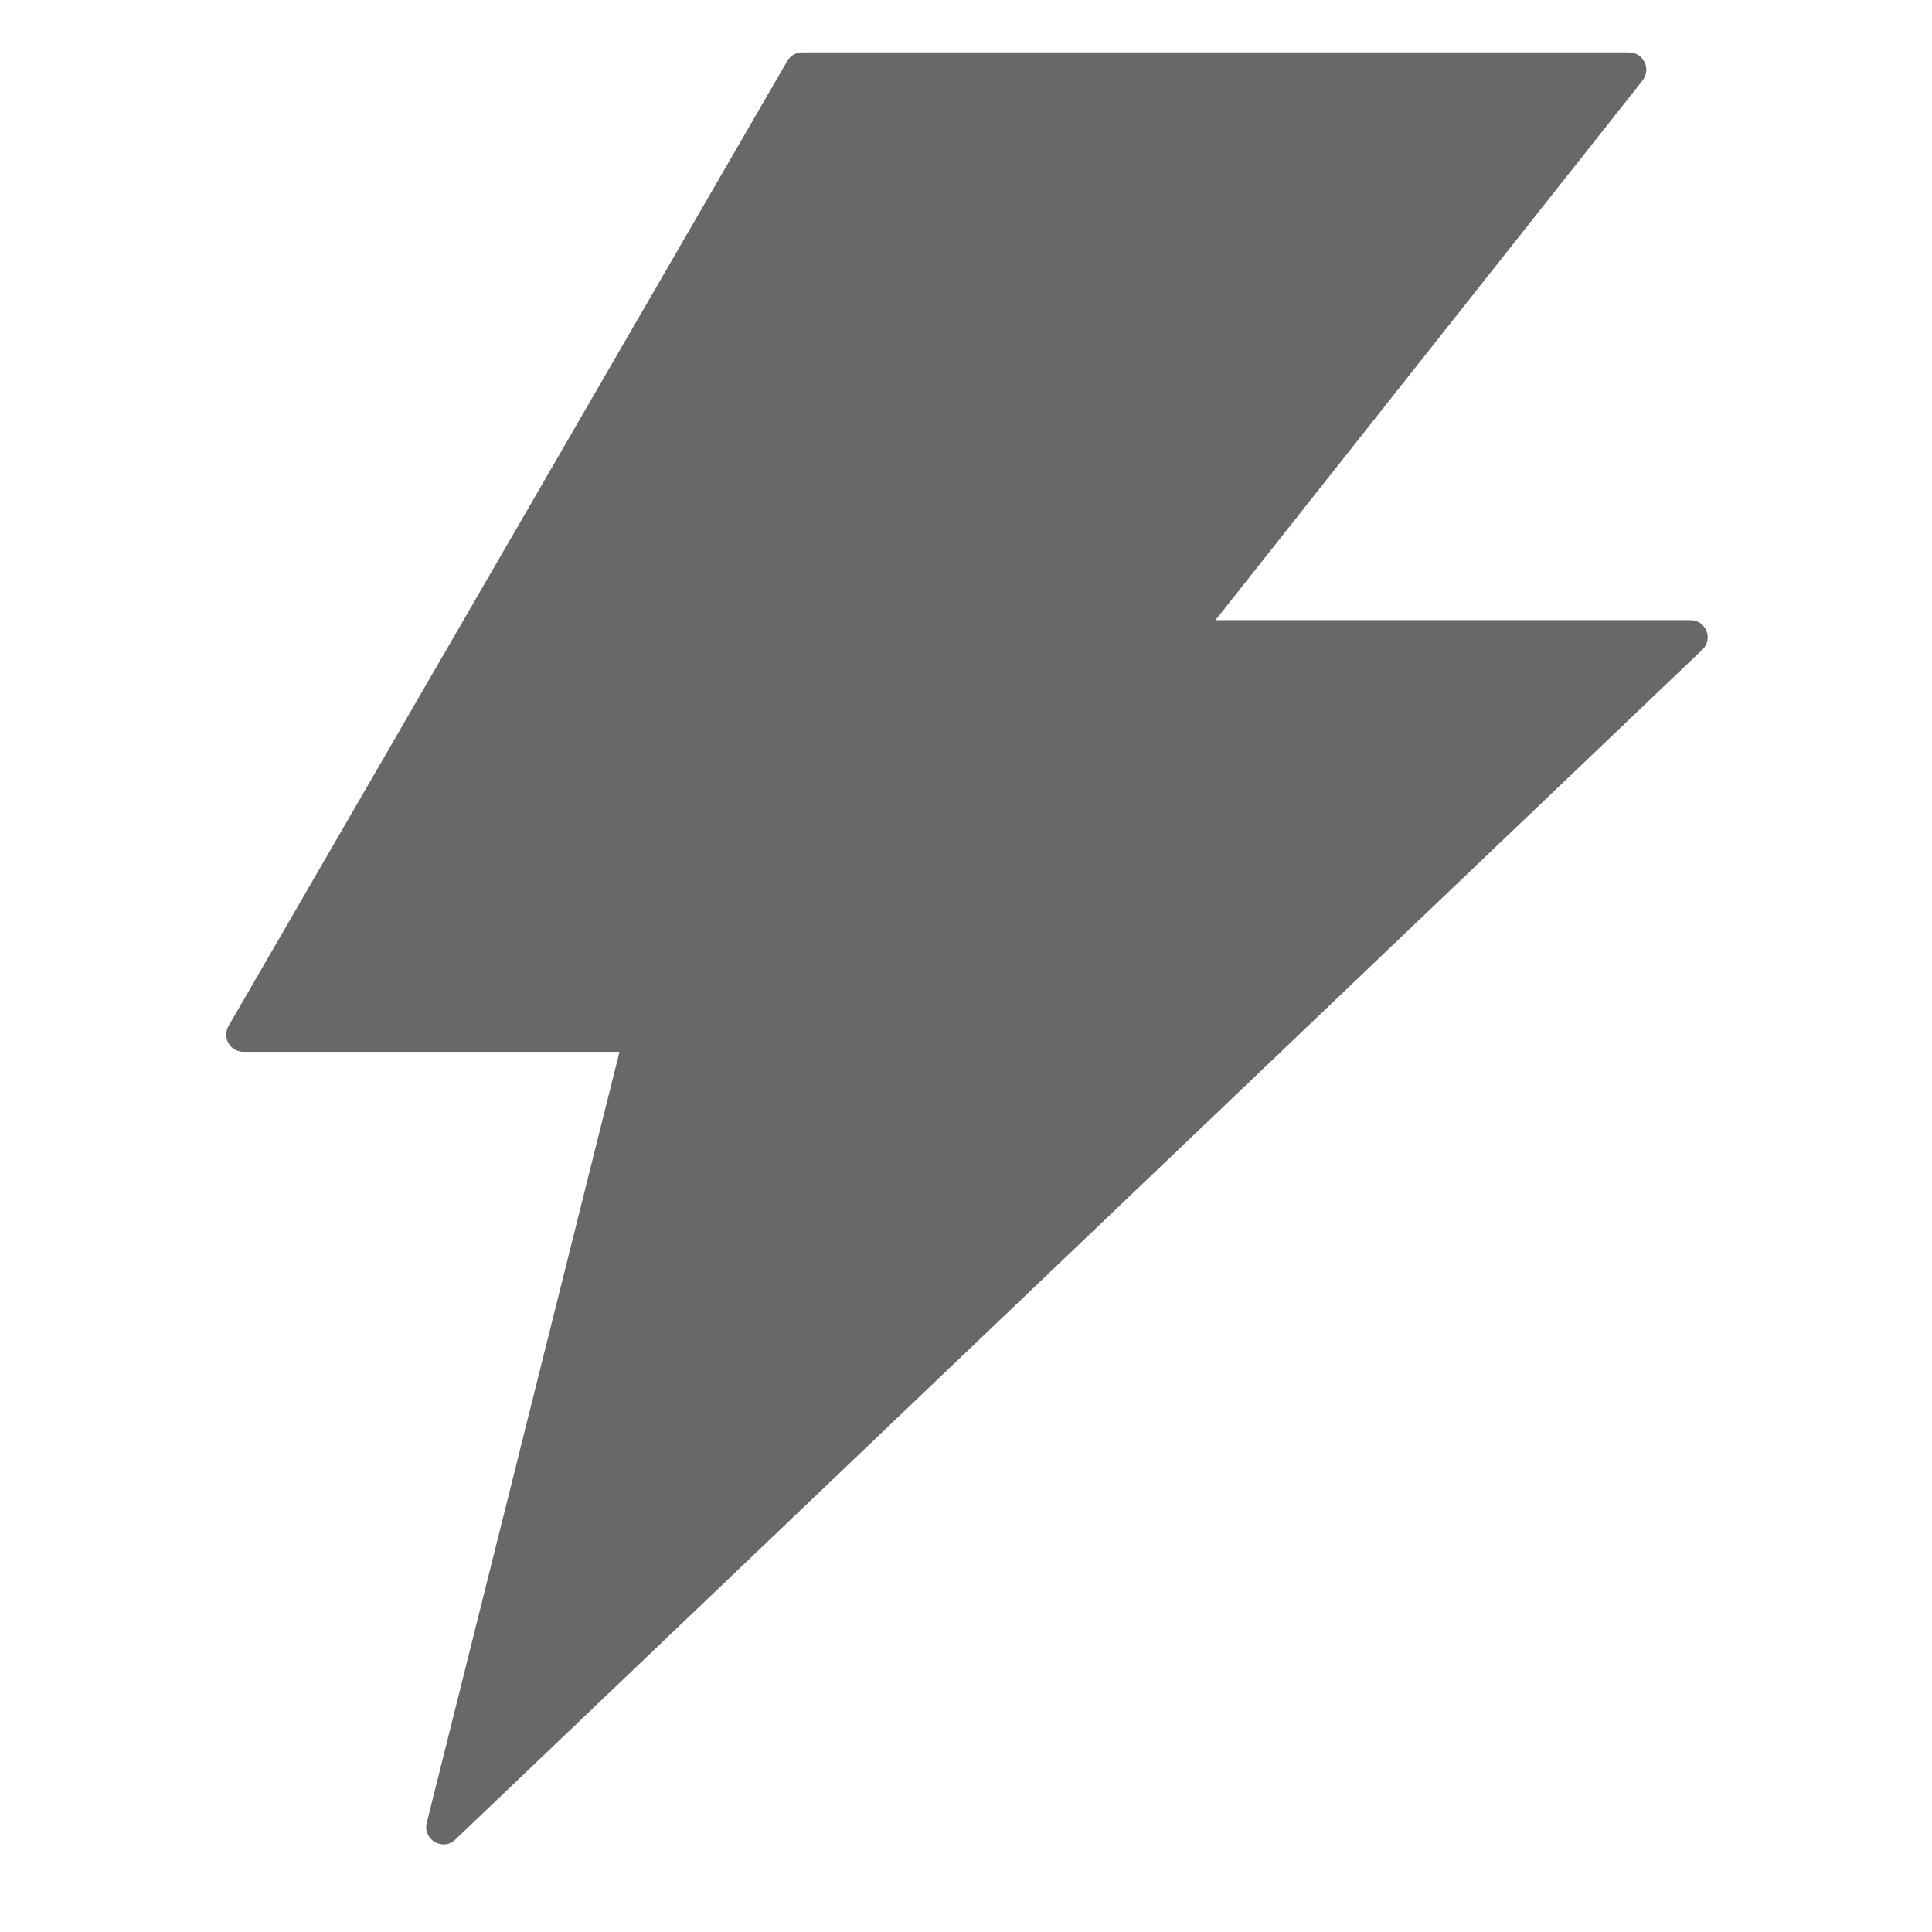
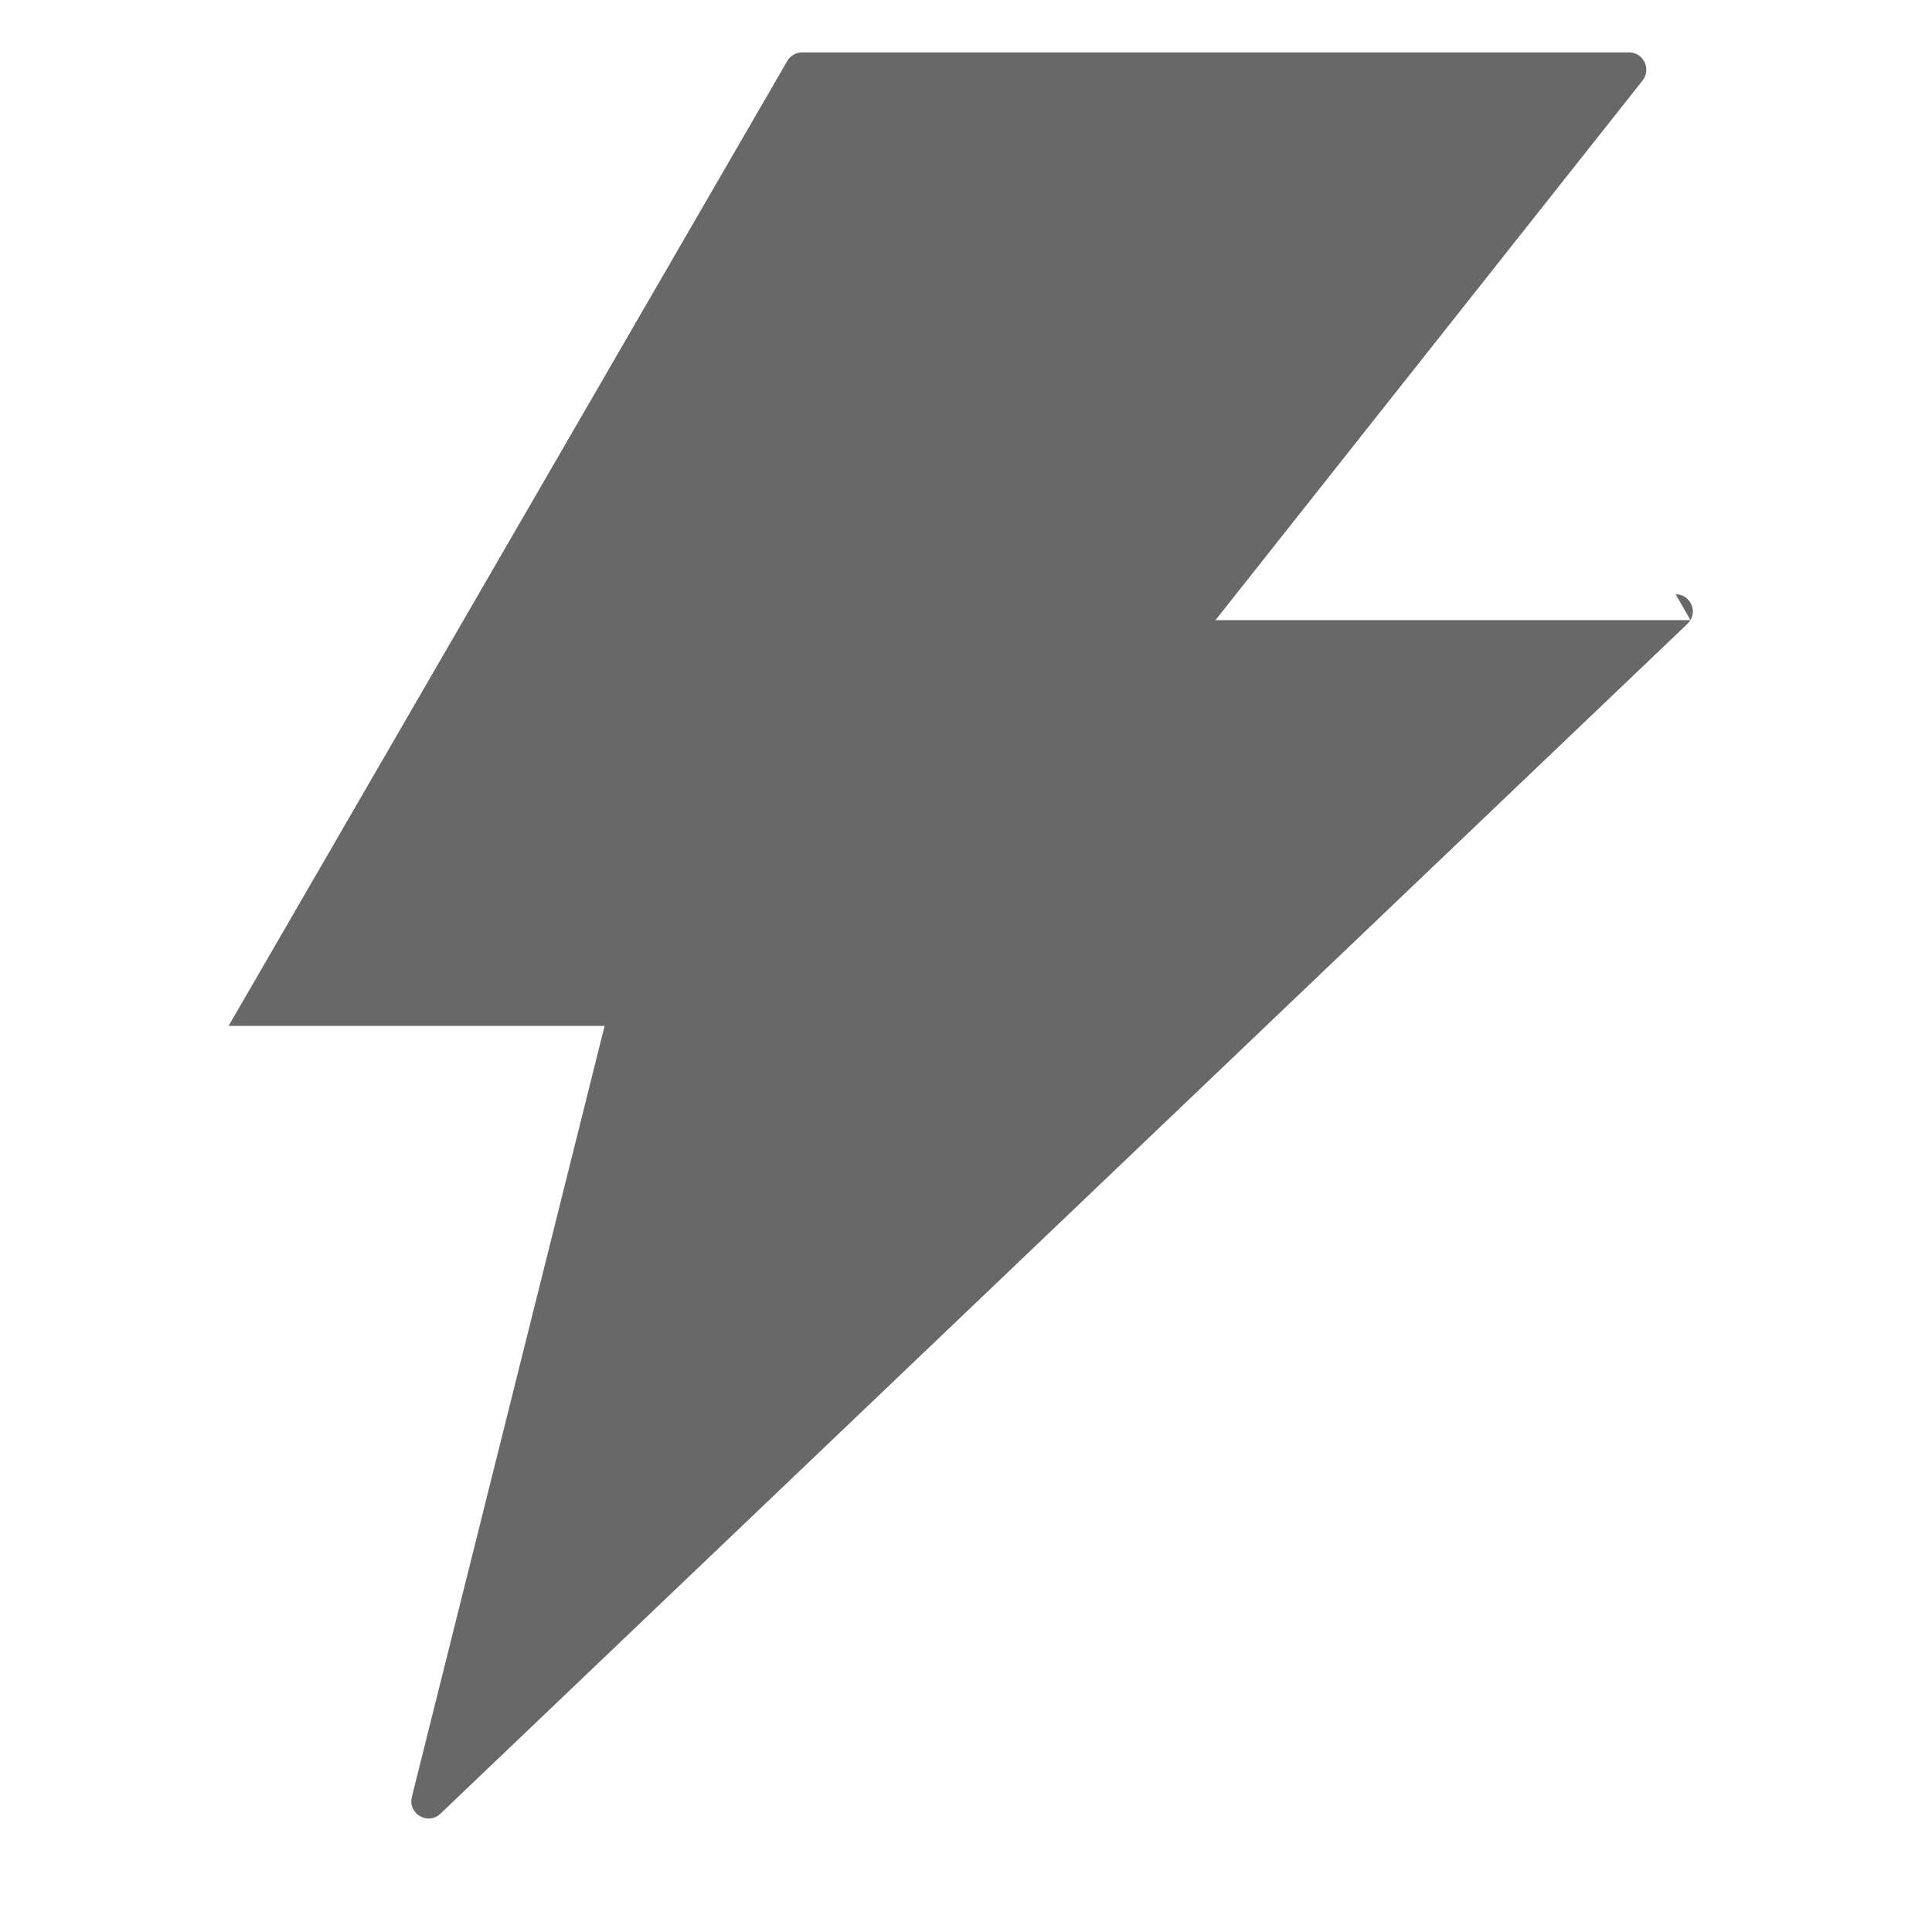
<svg xmlns="http://www.w3.org/2000/svg" fill="currentcolor" aria-hidden="true" data-icon="thunderbolt" viewBox="64 64 896 896">
-   <path d="M848 351.6H627.7l198.1-250.3c4.1-5.3.4-13-6.3-13H436c-2.8 0-5.5 1.5-6.9 4L170 539.8c-3.1 5.3.7 12 6.9 12h174.4l-89.4 357.6c-1.9 7.8 7.5 13.3 13.3 7.7l578.3-551.8c5.2-4.9 1.7-13.7-5.5-13.7z" style="fill:#686868;fill-opacity:1" />
+   <path d="M848 351.6H627.7l198.1-250.3c4.1-5.3.4-13-6.3-13H436c-2.8 0-5.5 1.5-6.9 4L170 539.8h174.4l-89.4 357.6c-1.9 7.8 7.5 13.3 13.3 7.7l578.3-551.8c5.2-4.9 1.7-13.7-5.5-13.7z" style="fill:#686868;fill-opacity:1" />
</svg>